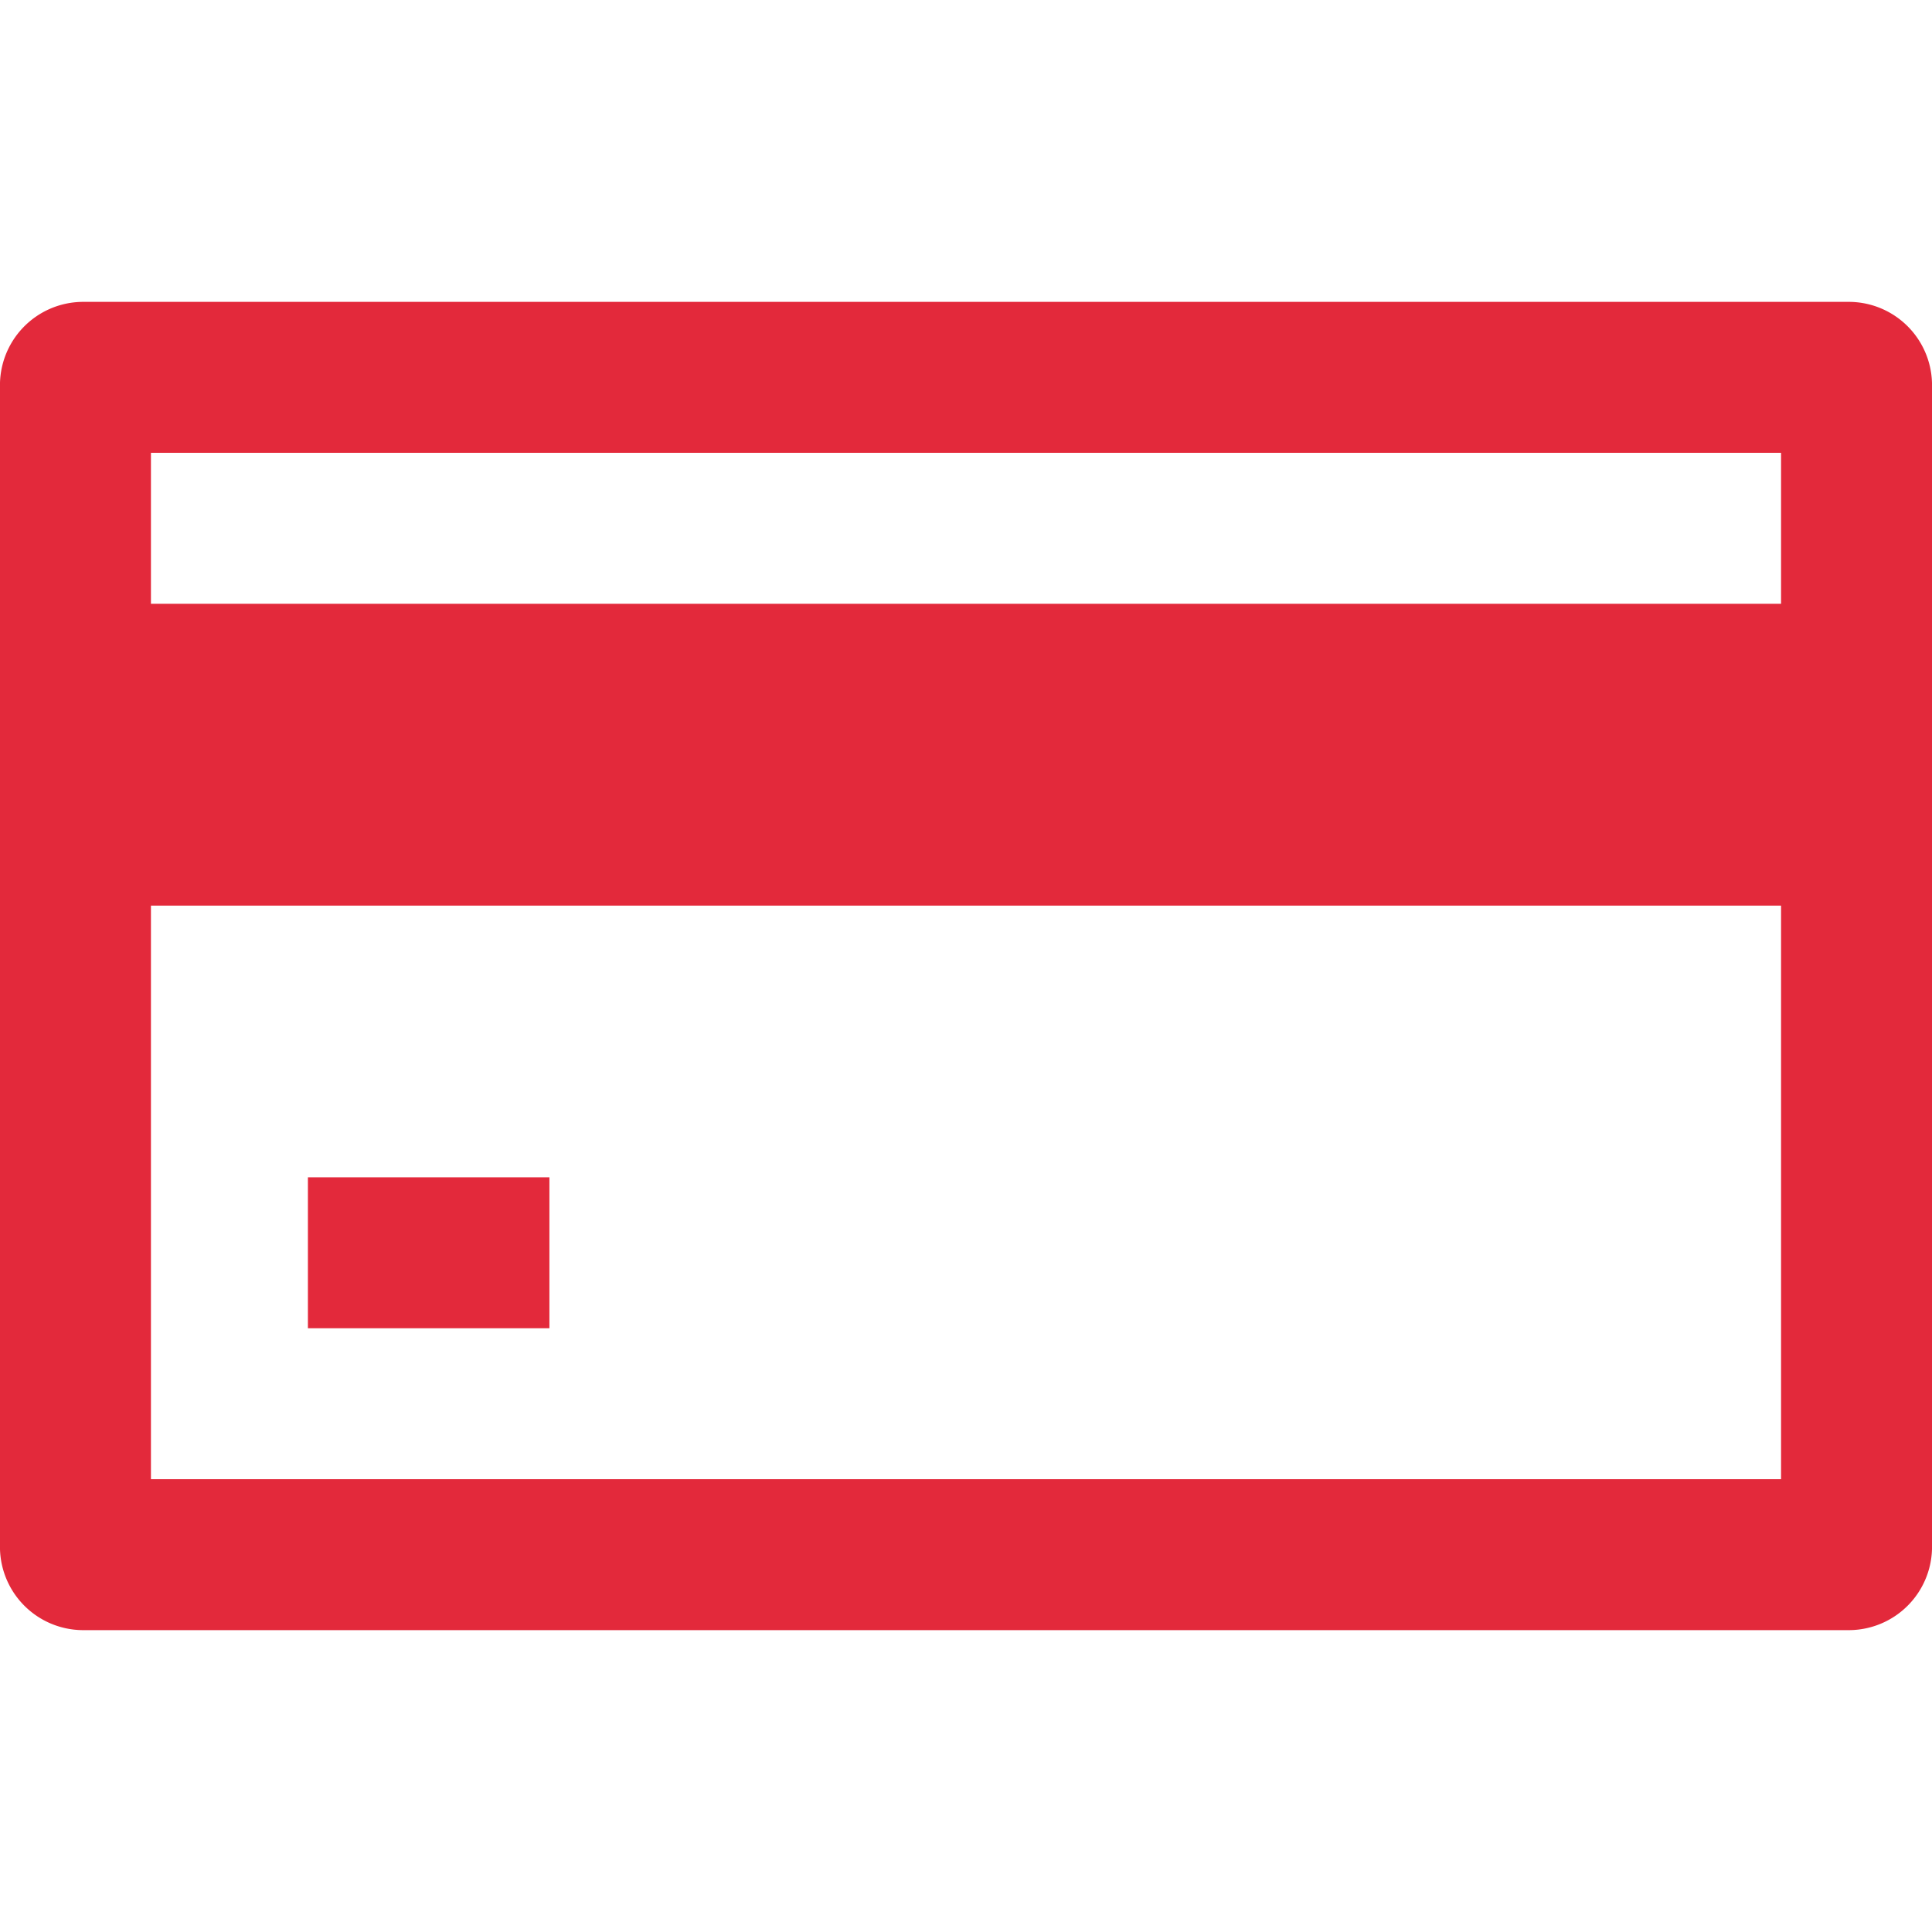
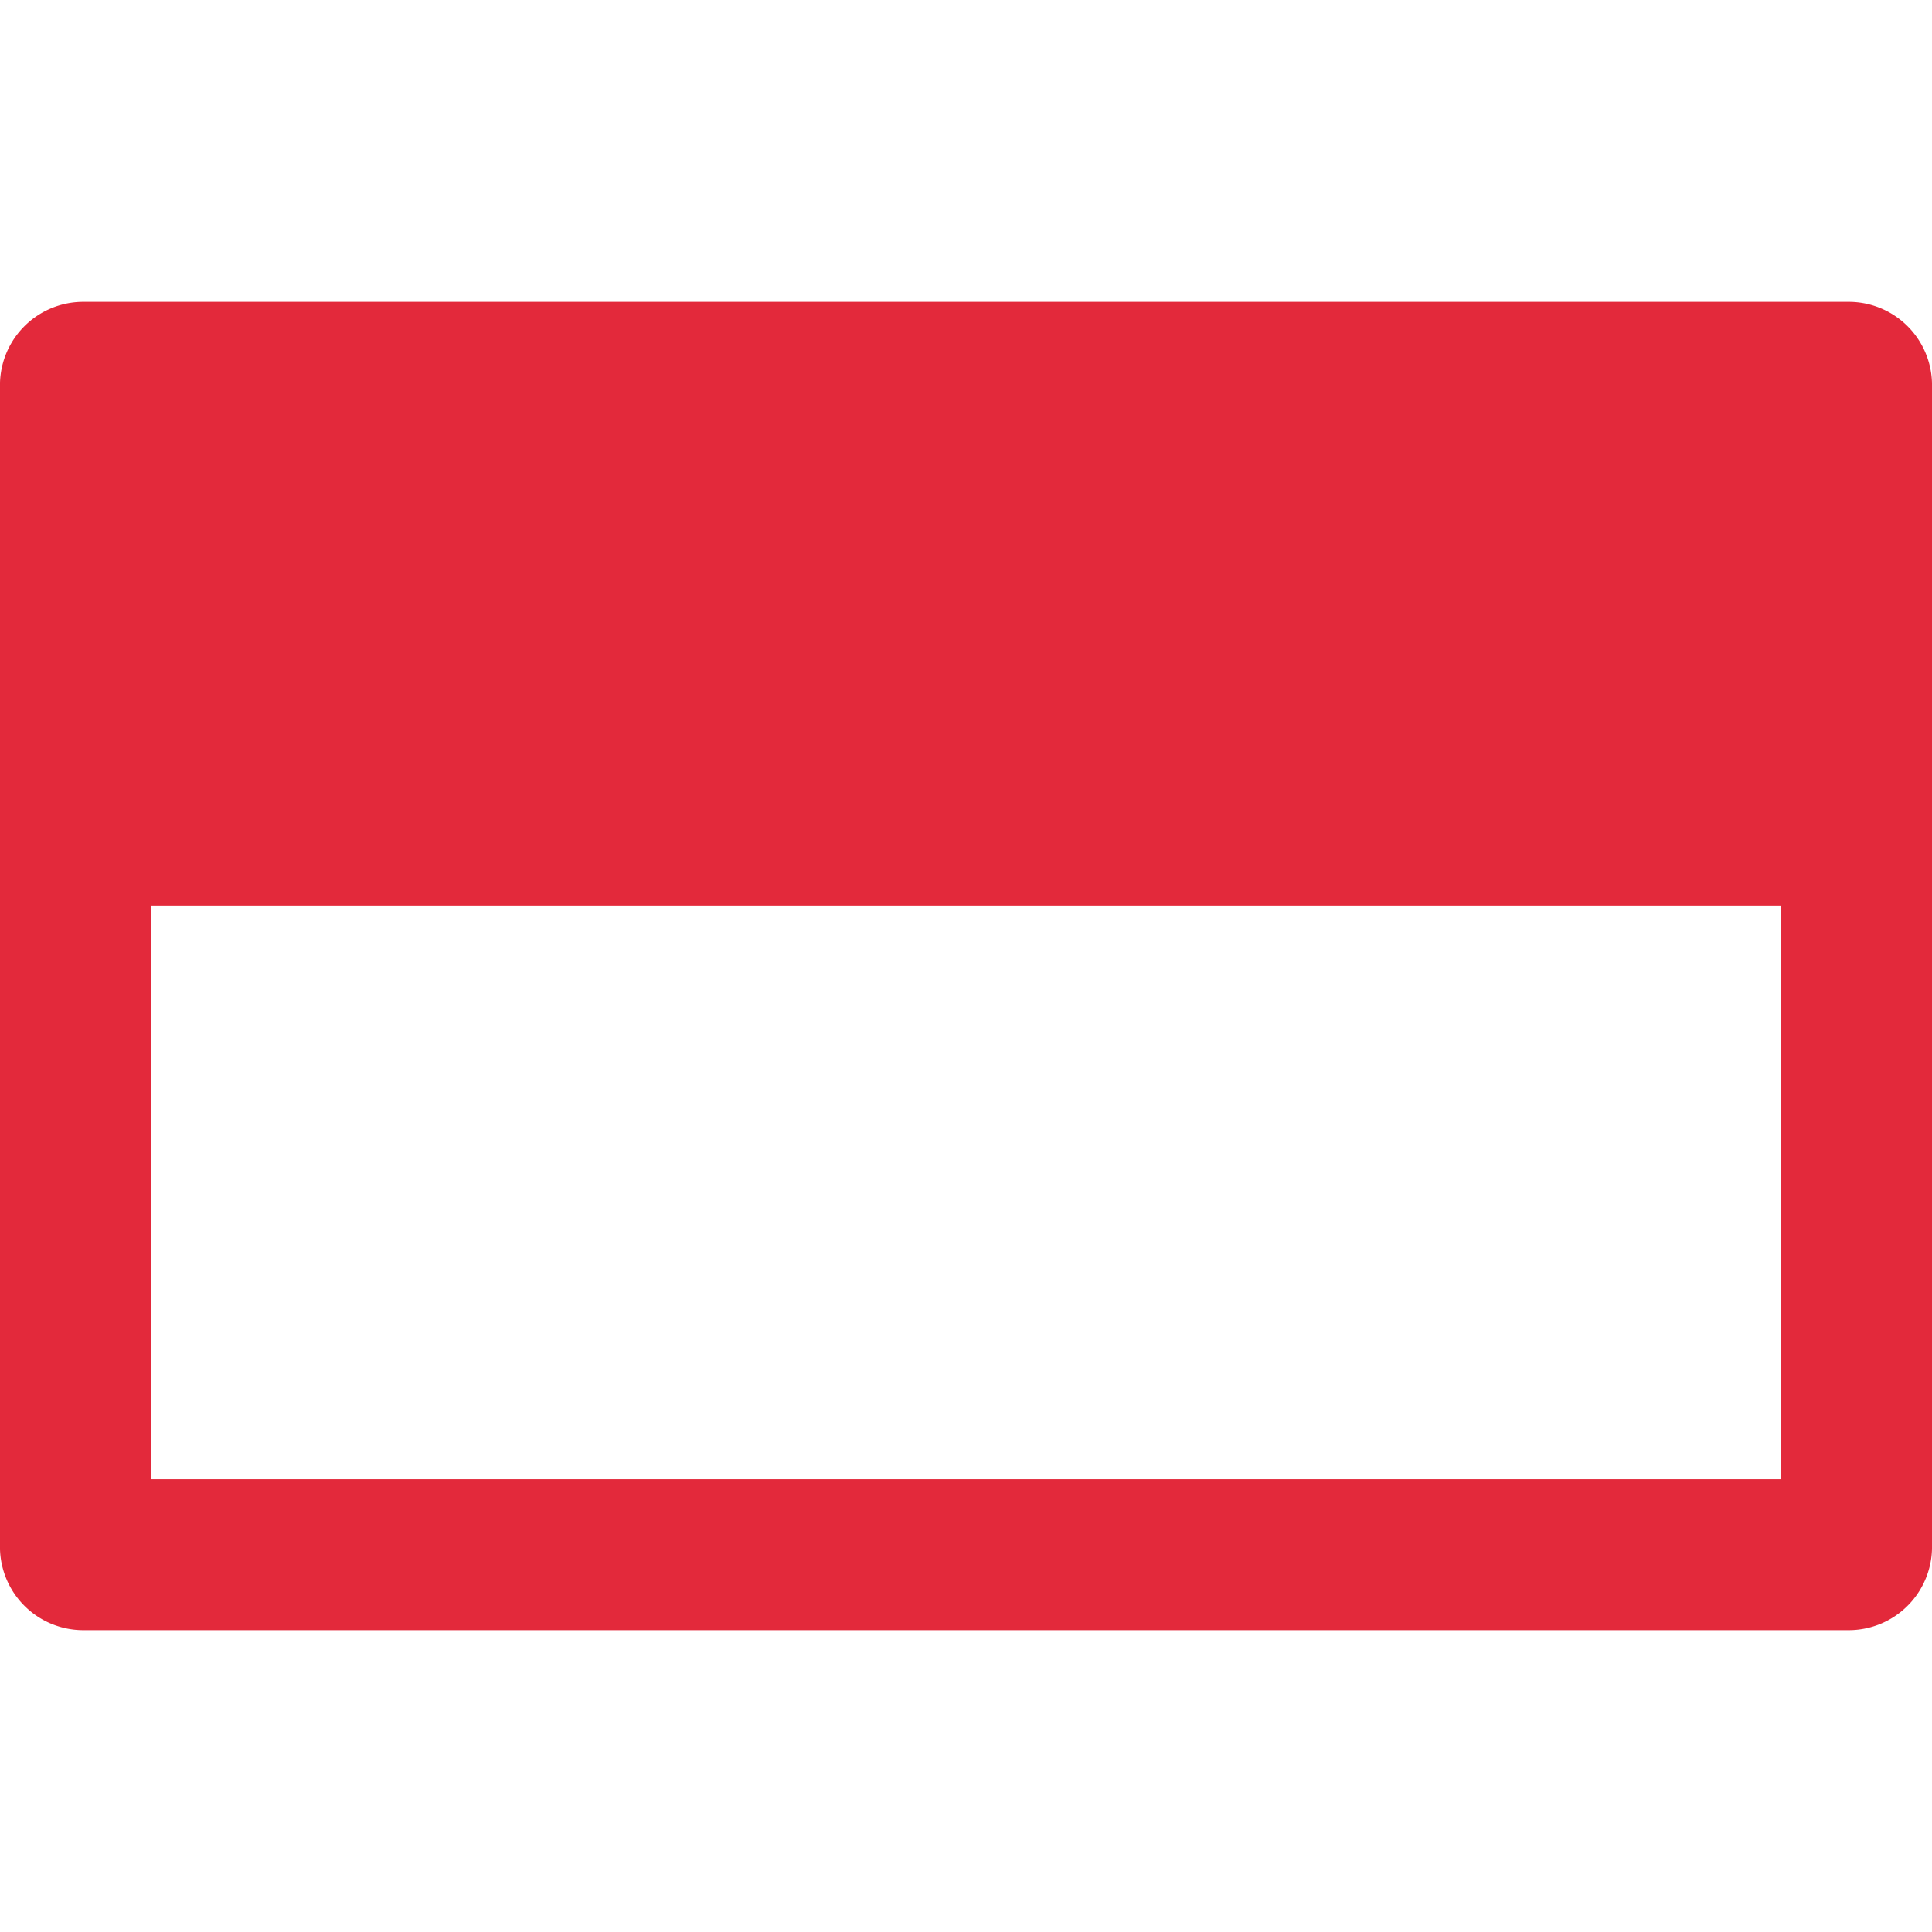
<svg xmlns="http://www.w3.org/2000/svg" fill="#E3293B" width="800px" height="800px" viewBox="0 0 16 16">
  <g id="SVGRepo_bgCarrier" stroke-width="0" />
  <g id="SVGRepo_tracerCarrier" stroke-linecap="round" stroke-linejoin="round" />
  <g id="SVGRepo_iconCarrier">
-     <path d="M2.55 9.75h2V11h-2z" />
-     <path d="M15.32 2.5H.68a.69.69 0 0 0-.68.71v9.58a.69.69 0 0 0 .68.71h14.64a.69.69 0 0 0 .68-.71V3.21a.69.69 0 0 0-.68-.71zm-.57 1.25V5H1.25V3.75zm-13.5 8.5V7.5h13.5v4.75z" />
+     <path d="M15.32 2.5H.68a.69.69 0 0 0-.68.71v9.58a.69.69 0 0 0 .68.71h14.64a.69.69 0 0 0 .68-.71V3.21a.69.69 0 0 0-.68-.71zm-.57 1.25H1.25V3.75zm-13.5 8.5V7.5h13.5v4.75z" />
  </g>
</svg>